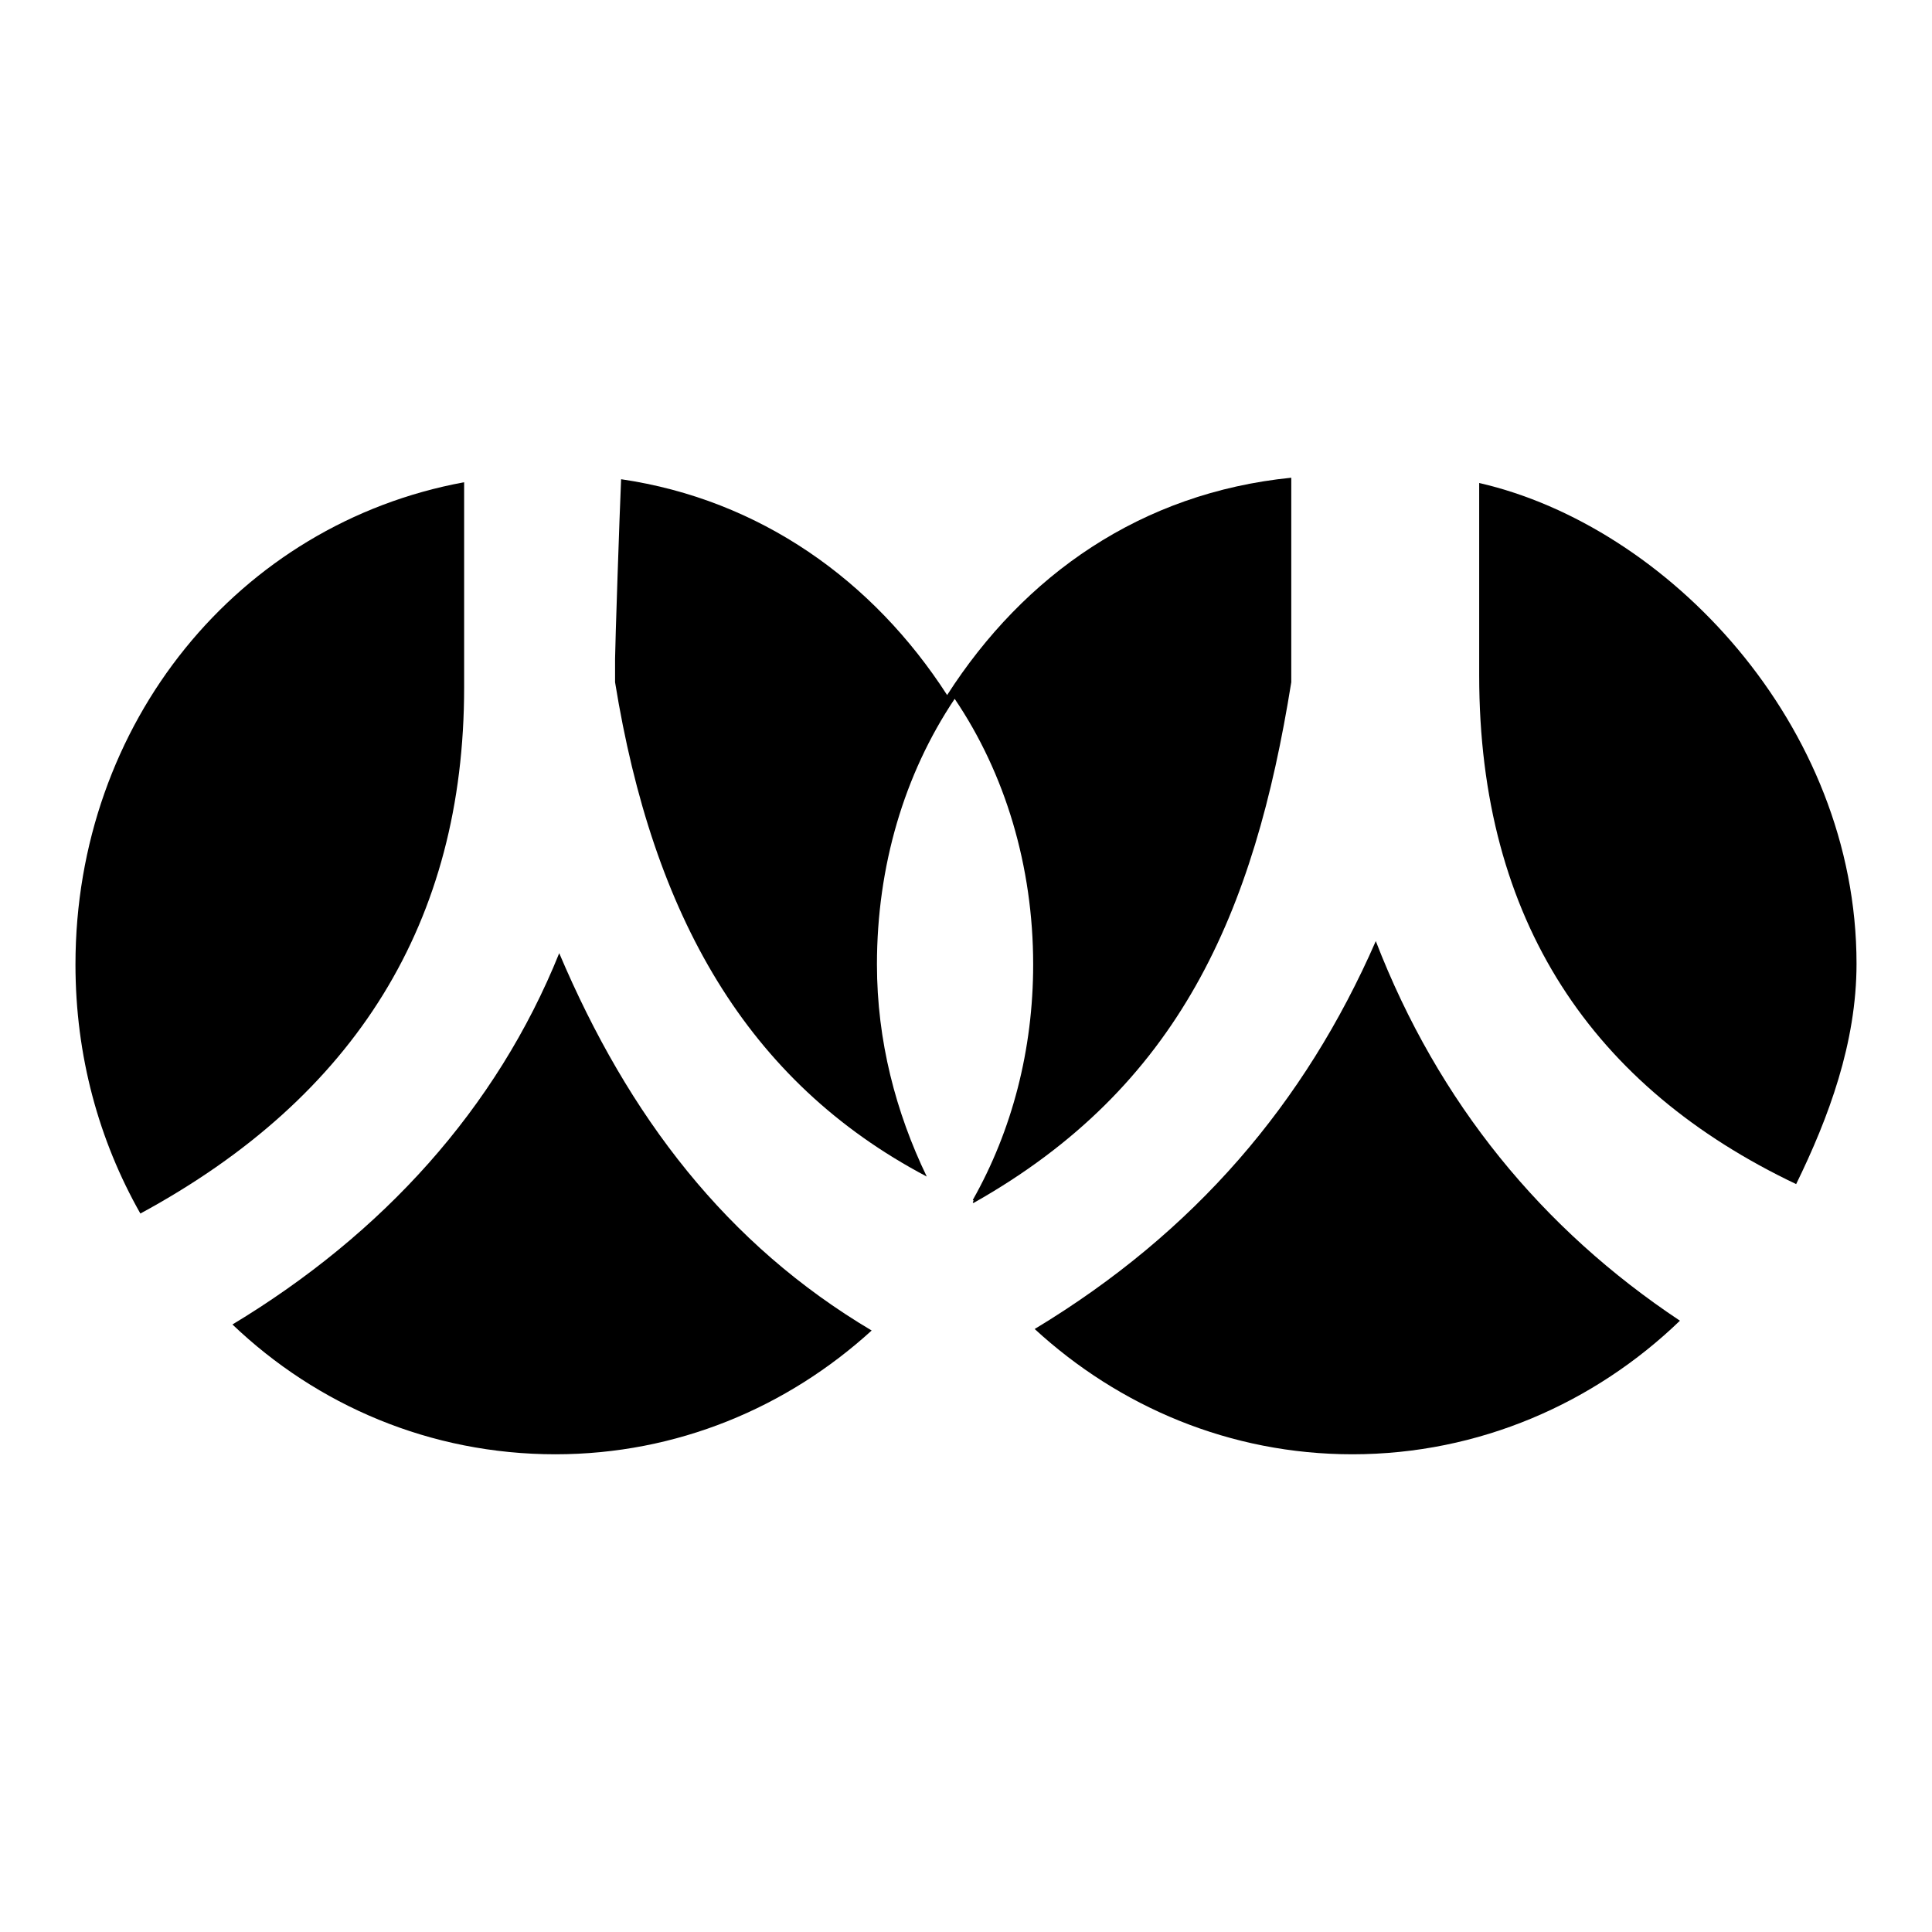
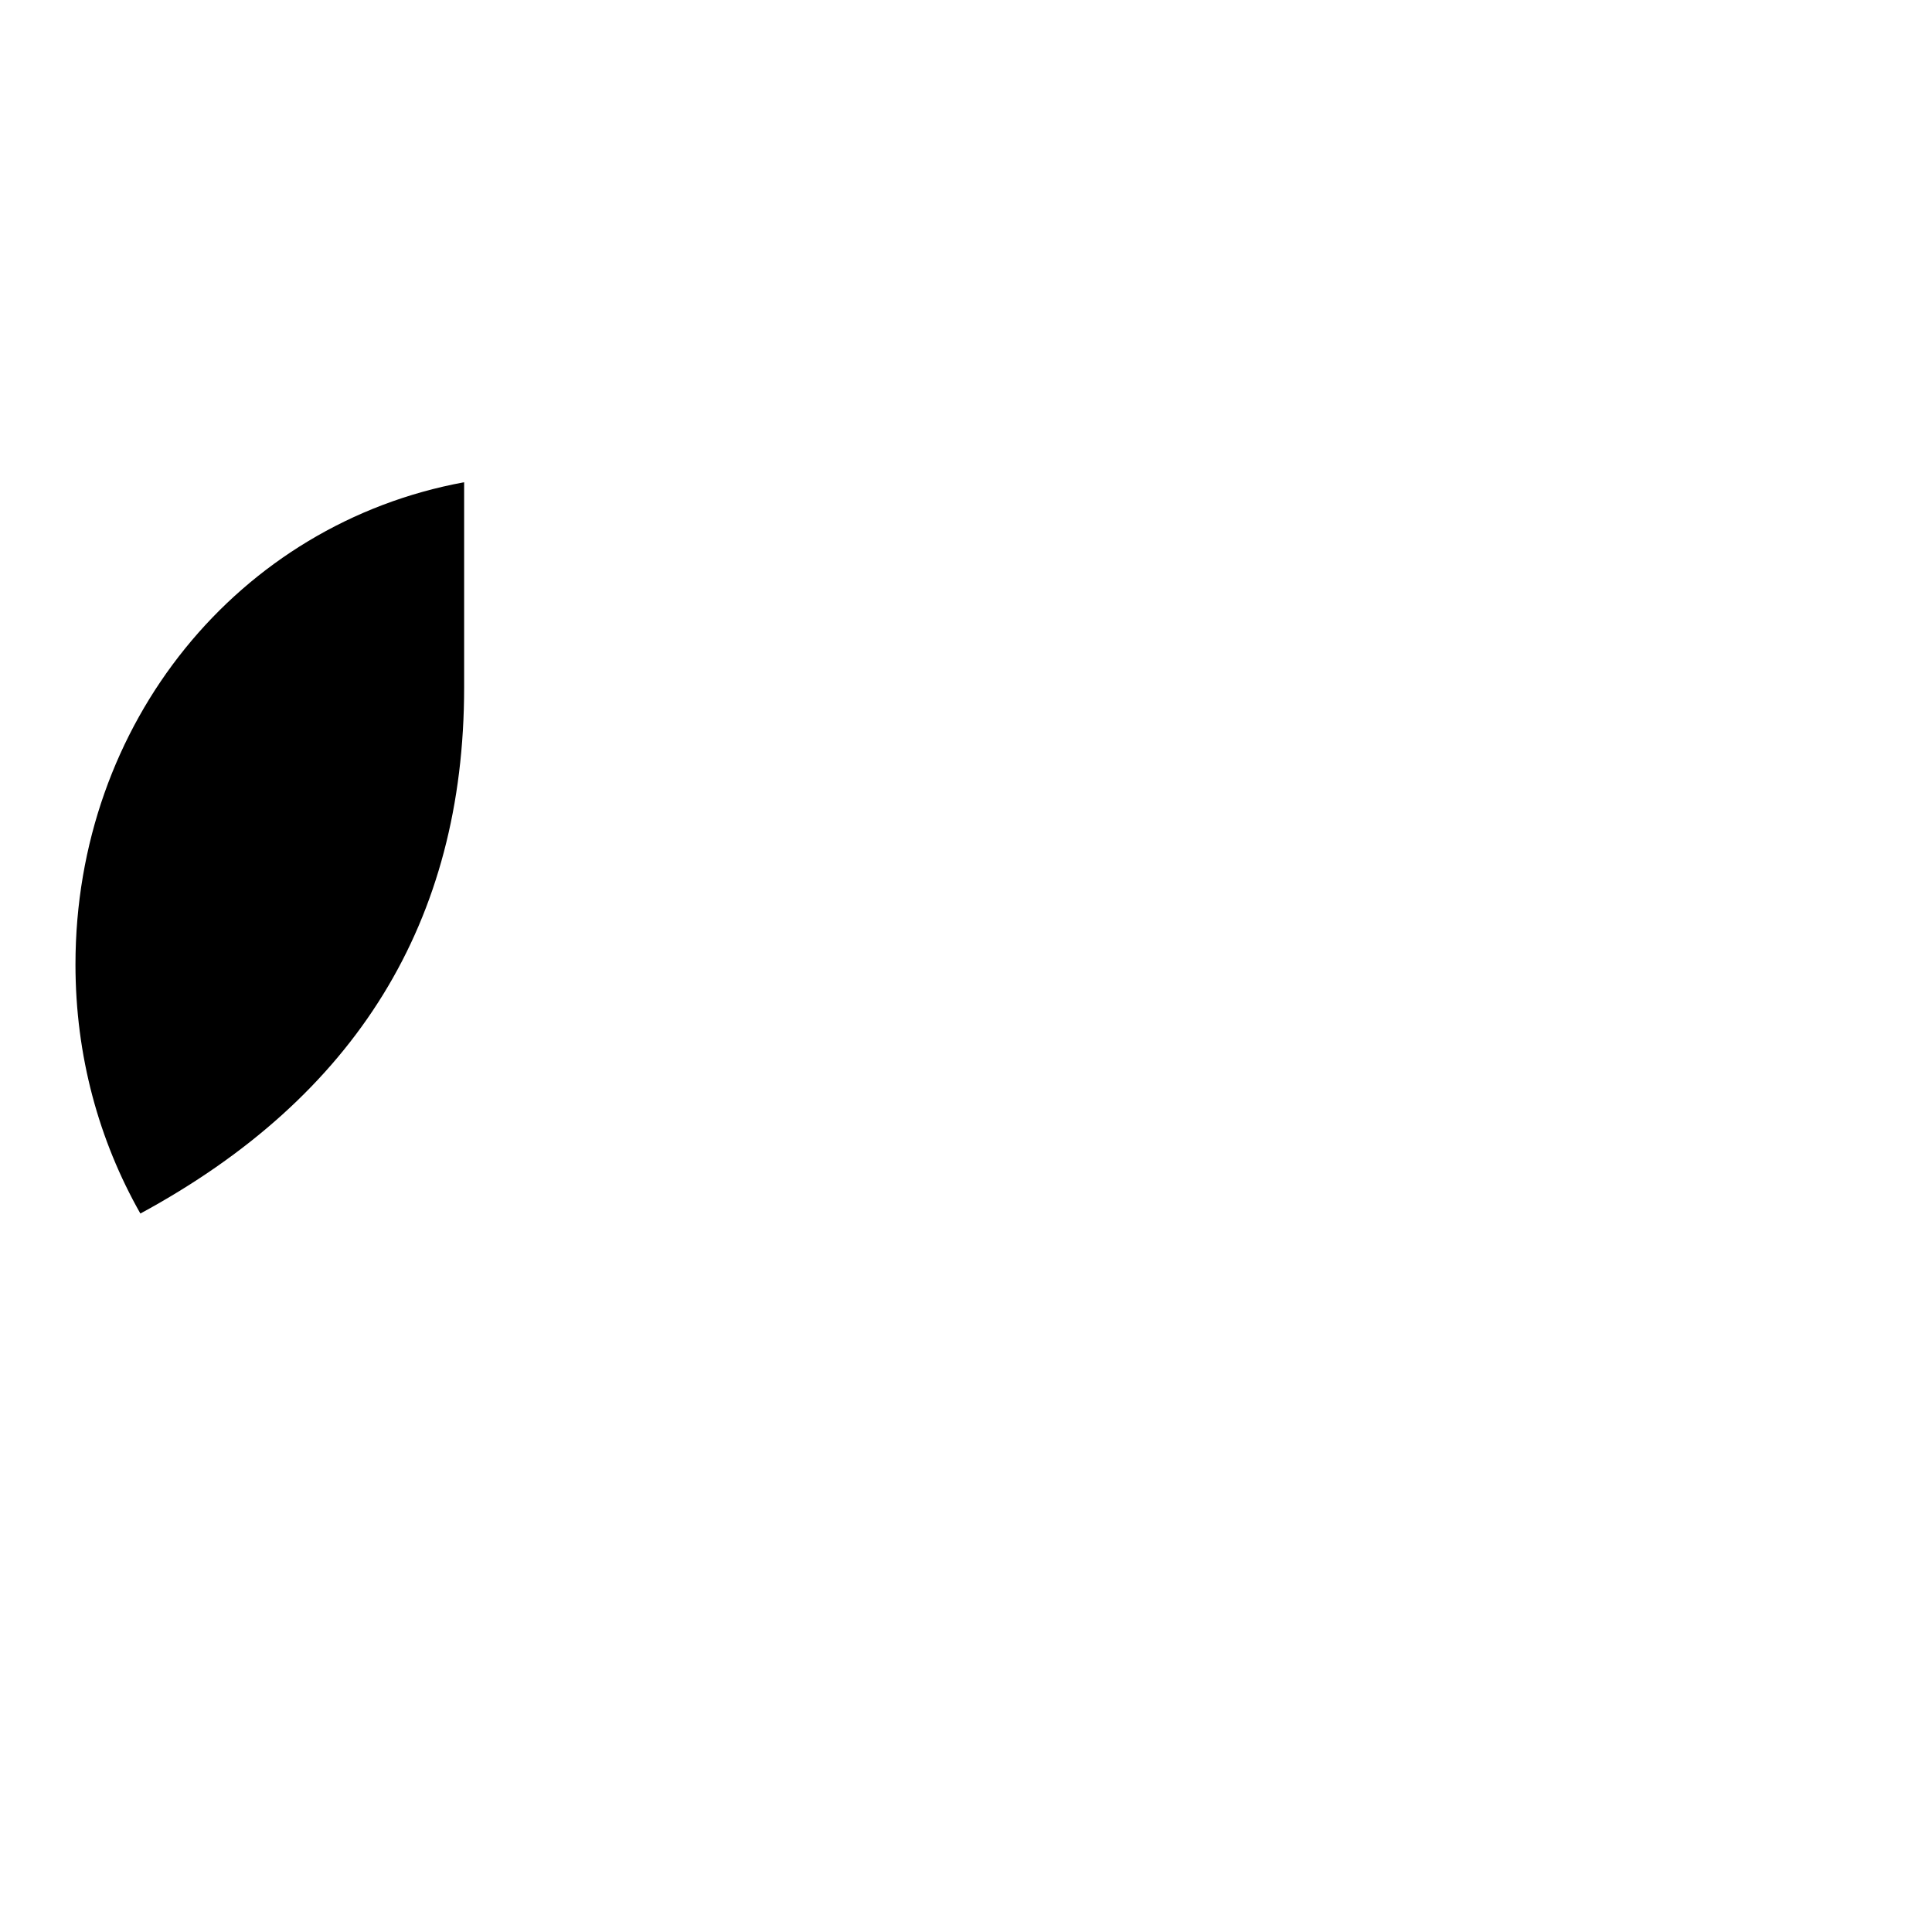
<svg xmlns="http://www.w3.org/2000/svg" version="1.1" x="0px" y="0px" viewBox="0 0 256 256" enable-background="new 0 0 256 256" xml:space="preserve">
  <g>
    <g>
-       <path fill="#000000" d="M81.5,87.3v3.1c5,30.9,17.4,52.9,41.3,65.5c-4.1-8.5-6.6-18-6.6-28.1c0-13,3.6-25.2,10.3-35.2c6.7,9.9,10.4,22.2,10.4,35.2c0,11.3-2.8,22-8,31.2c0.3,0.1-0.2,0.3,0.1,0.4c27.3-15.4,37.2-38.4,42.1-69V63.3c-19.9,2-35.4,12.9-45.6,28.8c-9.8-15.2-24.8-25.9-43.2-28.6C82.1,67.8,81.5,85.8,81.5,87.3L81.5,87.3z" />
-       <path fill="#000000" d="M196,85.7v3.8c0,32.6,15.1,54.6,42,67.4c4.3-8.8,8-18.7,8-29.2c0-31.7-25.1-58-50-63.7C196,69.3,196,76.8,196,85.7z" />
      <path fill="#000000" d="M61.5,91.1V63.9C31.6,69.4,10,95.8,10,127.8c0,12.1,3.1,23.3,8.6,33C47.2,145.3,61.5,122.1,61.5,91.1z" />
-       <path fill="#000000" d="M74.1,126.3c-8.3,20.6-23.4,37.2-43.3,49.2C42,186.2,57,192.7,73.6,192.7c16.1,0,30.7-6.2,41.9-16.4C96.3,164.9,83.3,148,74.1,126.3L74.1,126.3z" />
-       <path fill="#000000" d="M182.3,124.7c-9.4,21.5-24,38.6-45.2,51.4c11.2,10.3,25.9,16.6,42.1,16.6c16.8,0,32.1-6.8,43.4-17.7C204.4,162.9,190.6,146.2,182.3,124.7L182.3,124.7z" />
    </g>
  </g>
</svg>